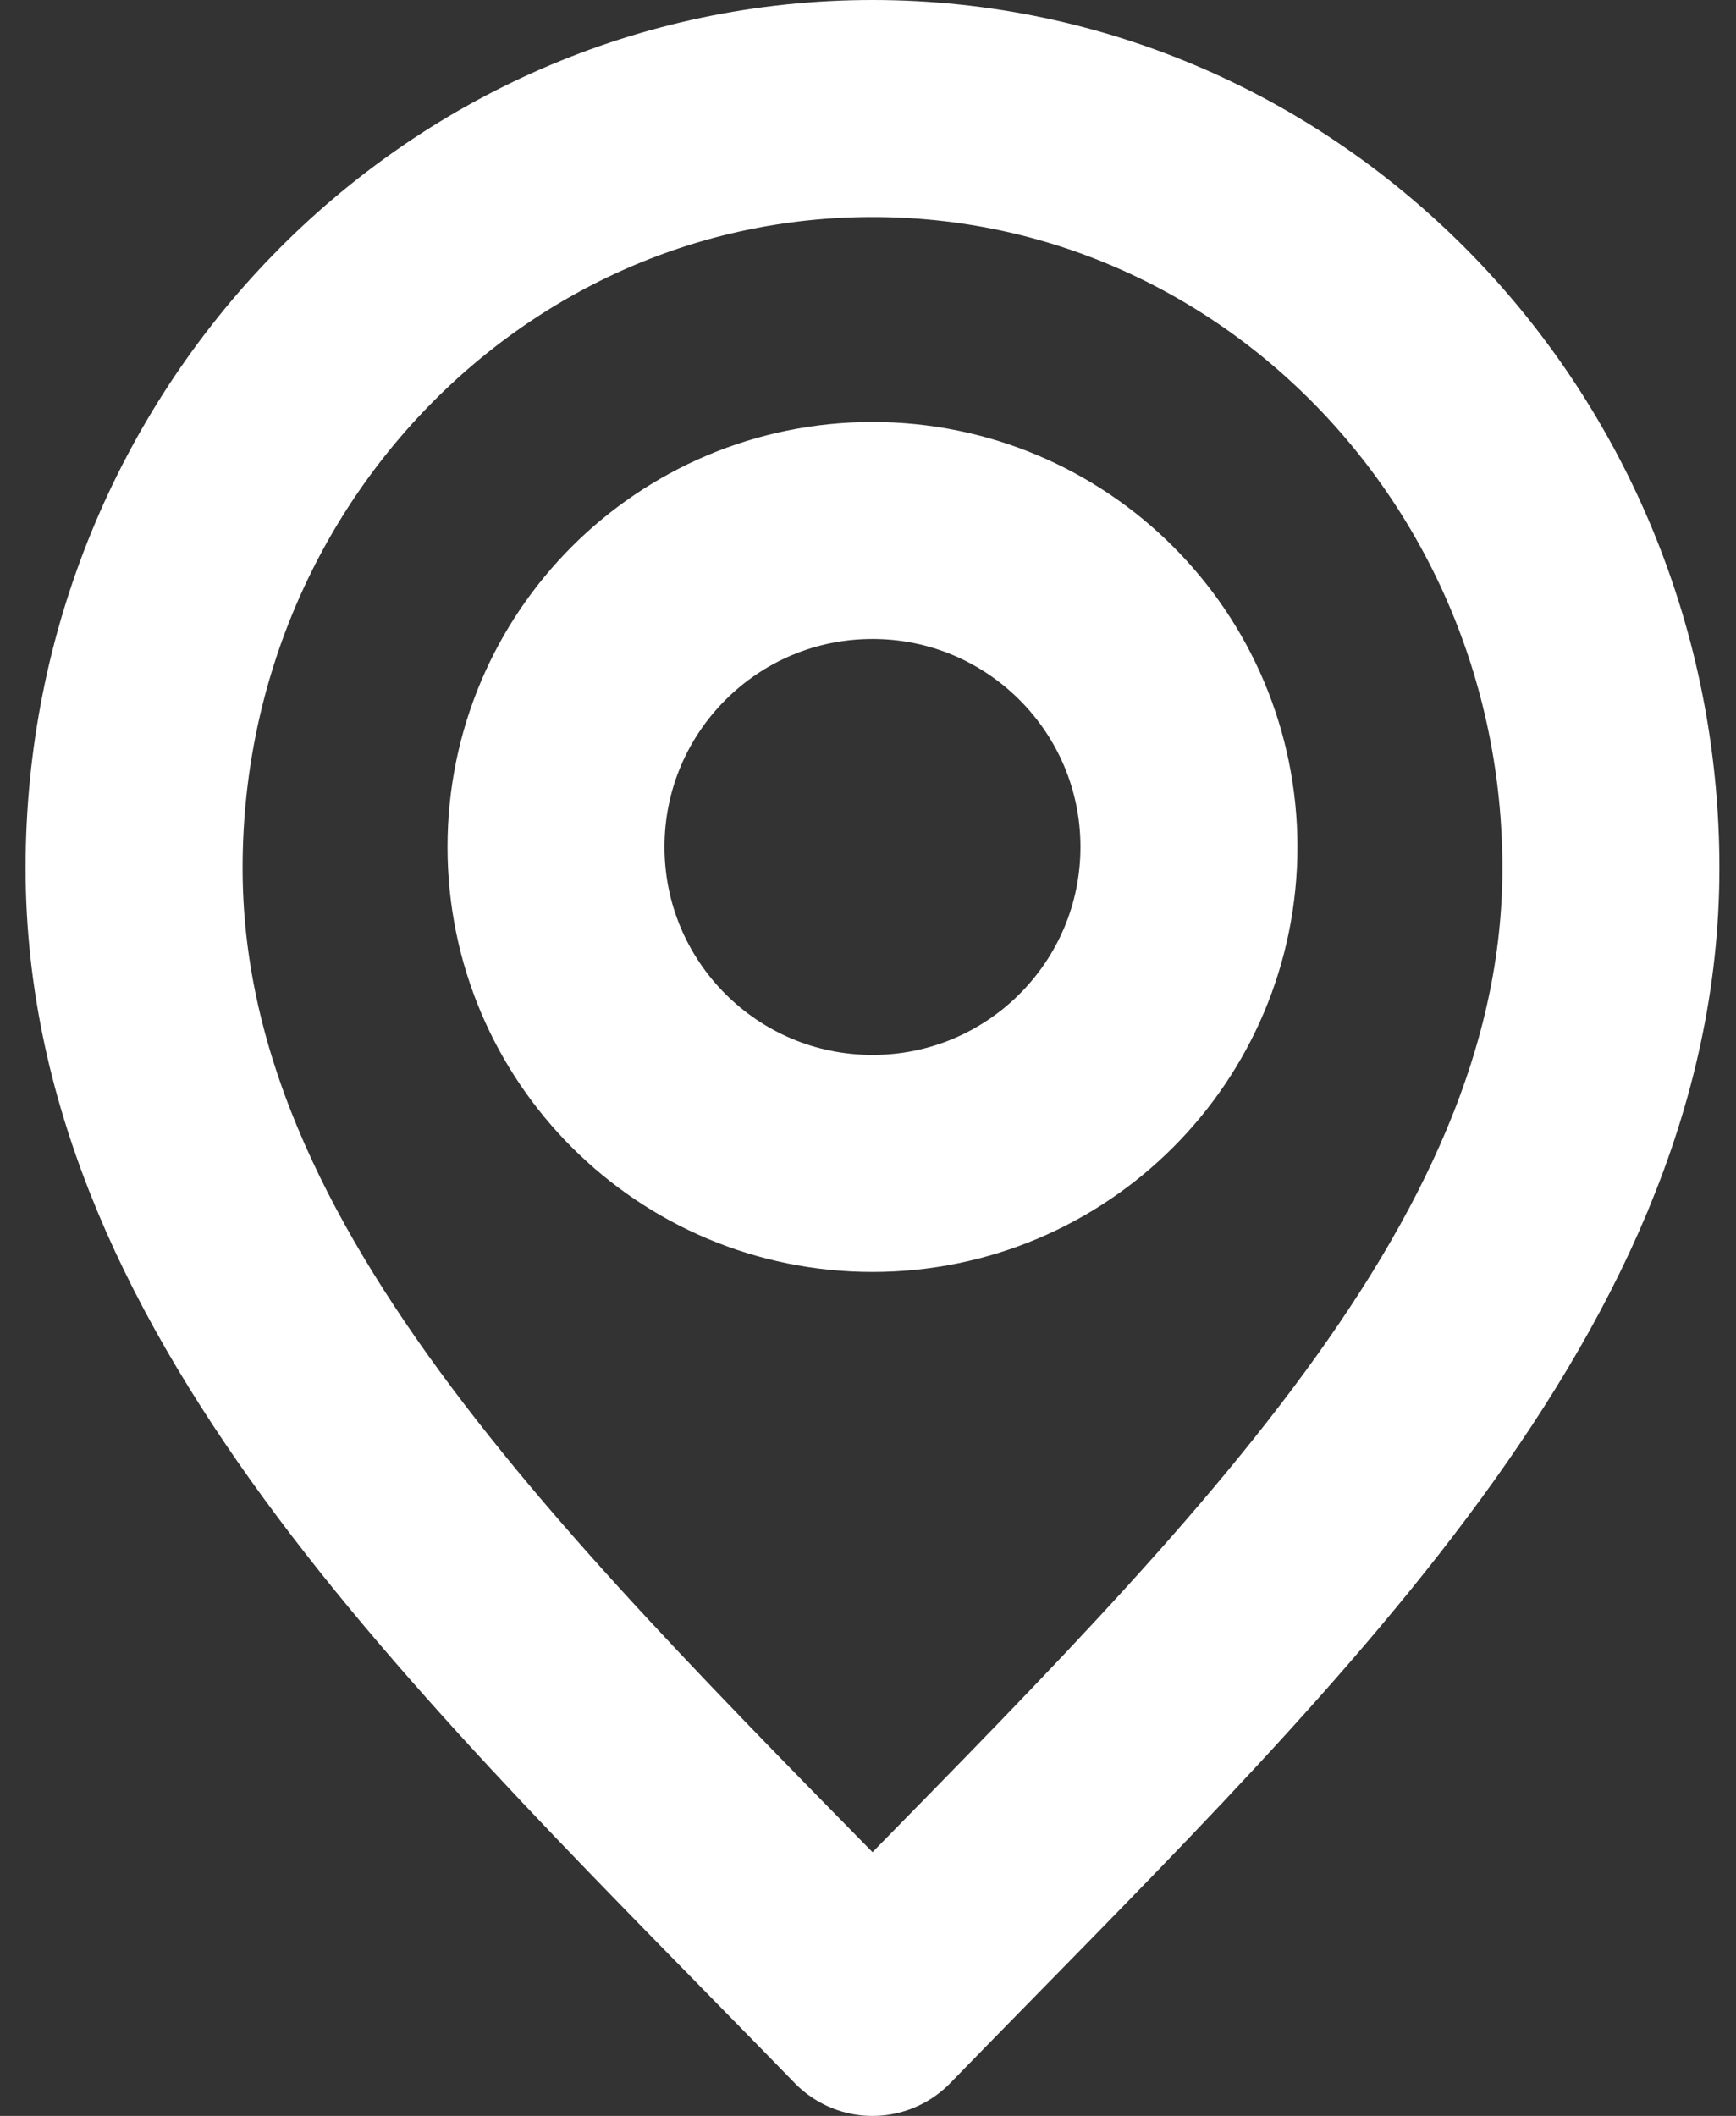
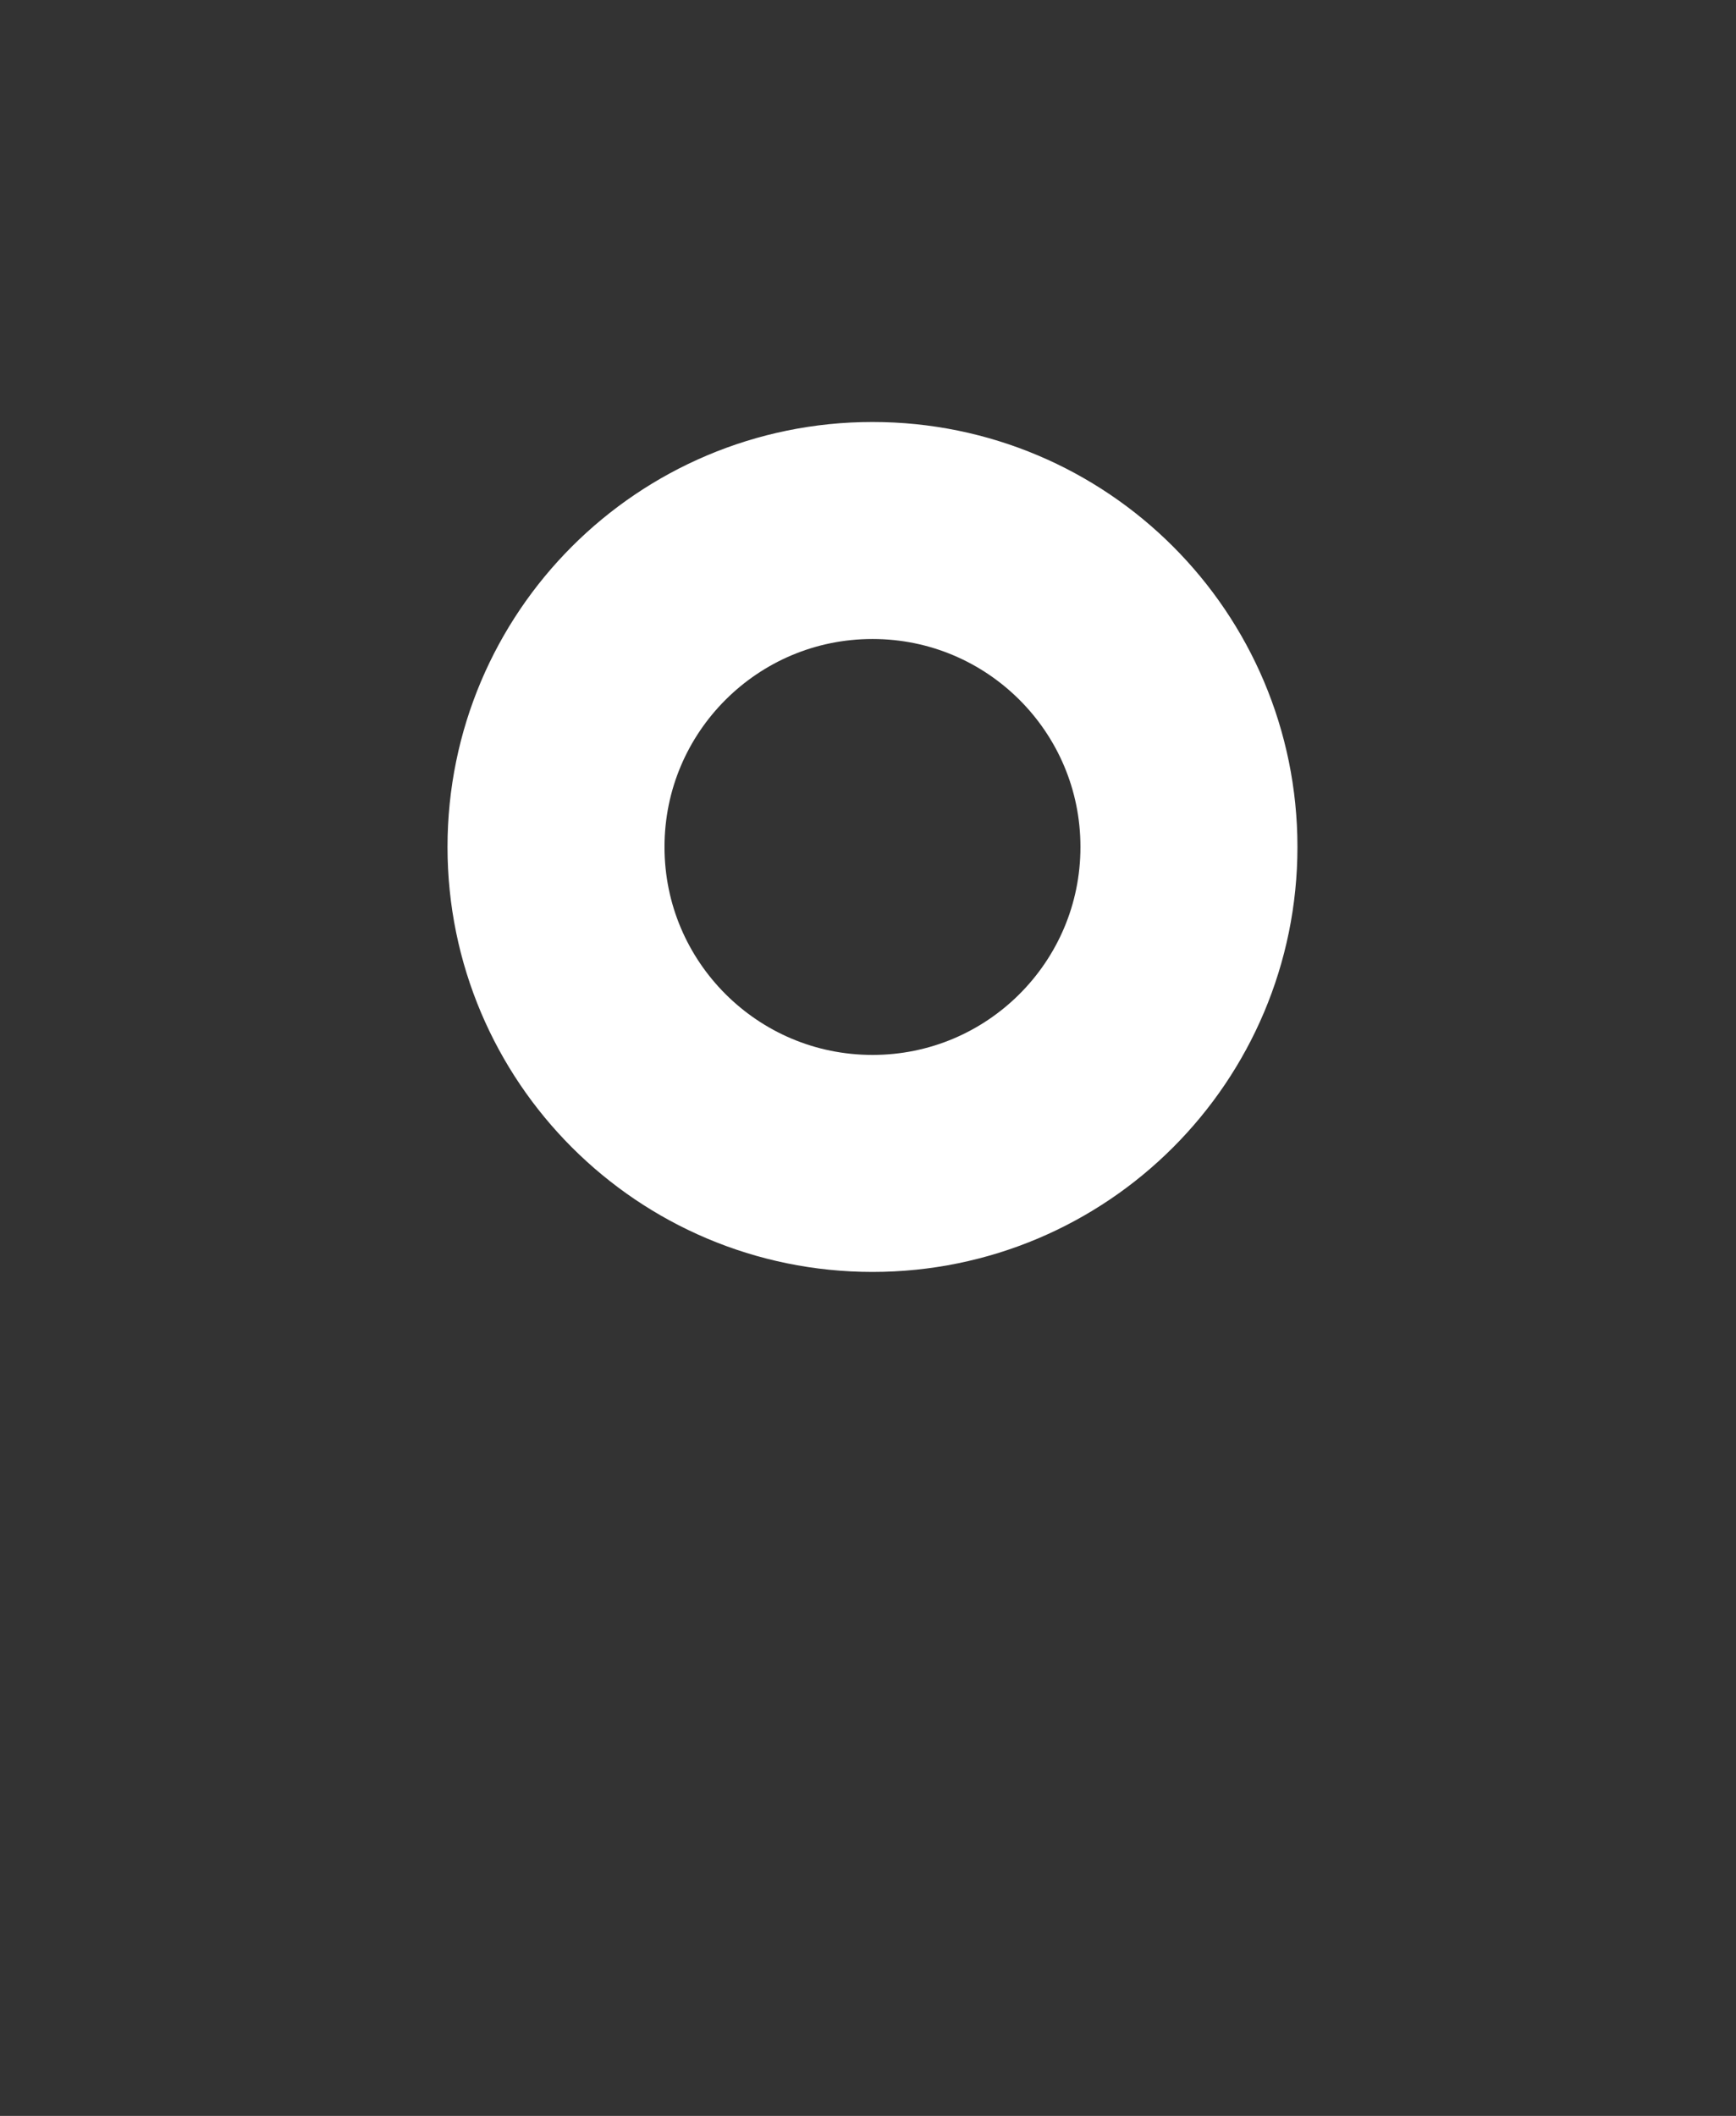
<svg xmlns="http://www.w3.org/2000/svg" width="32" height="39" viewBox="0 0 32 39" fill="none">
  <rect x="0" y="0" width="32" height="39" fill="#333333" stroke="none" />
-   <path d="M16.083 37C22.889 30 29.694 23.732 29.694 16C29.694 8.268 23.6 2 16.083 2C8.566 2 2.472 8.268 2.472 16C2.472 23.732 9.277 30 16.083 37Z" stroke="white" stroke-width="4" stroke-linecap="round" stroke-linejoin="round" />
  <path d="M16.083 21.444C19.305 21.444 21.916 18.833 21.916 15.611C21.916 12.389 19.305 9.778 16.083 9.778C12.861 9.778 10.249 12.389 10.249 15.611C10.249 18.833 12.861 21.444 16.083 21.444Z" stroke="white" stroke-width="4" stroke-linecap="round" stroke-linejoin="round" />
</svg>